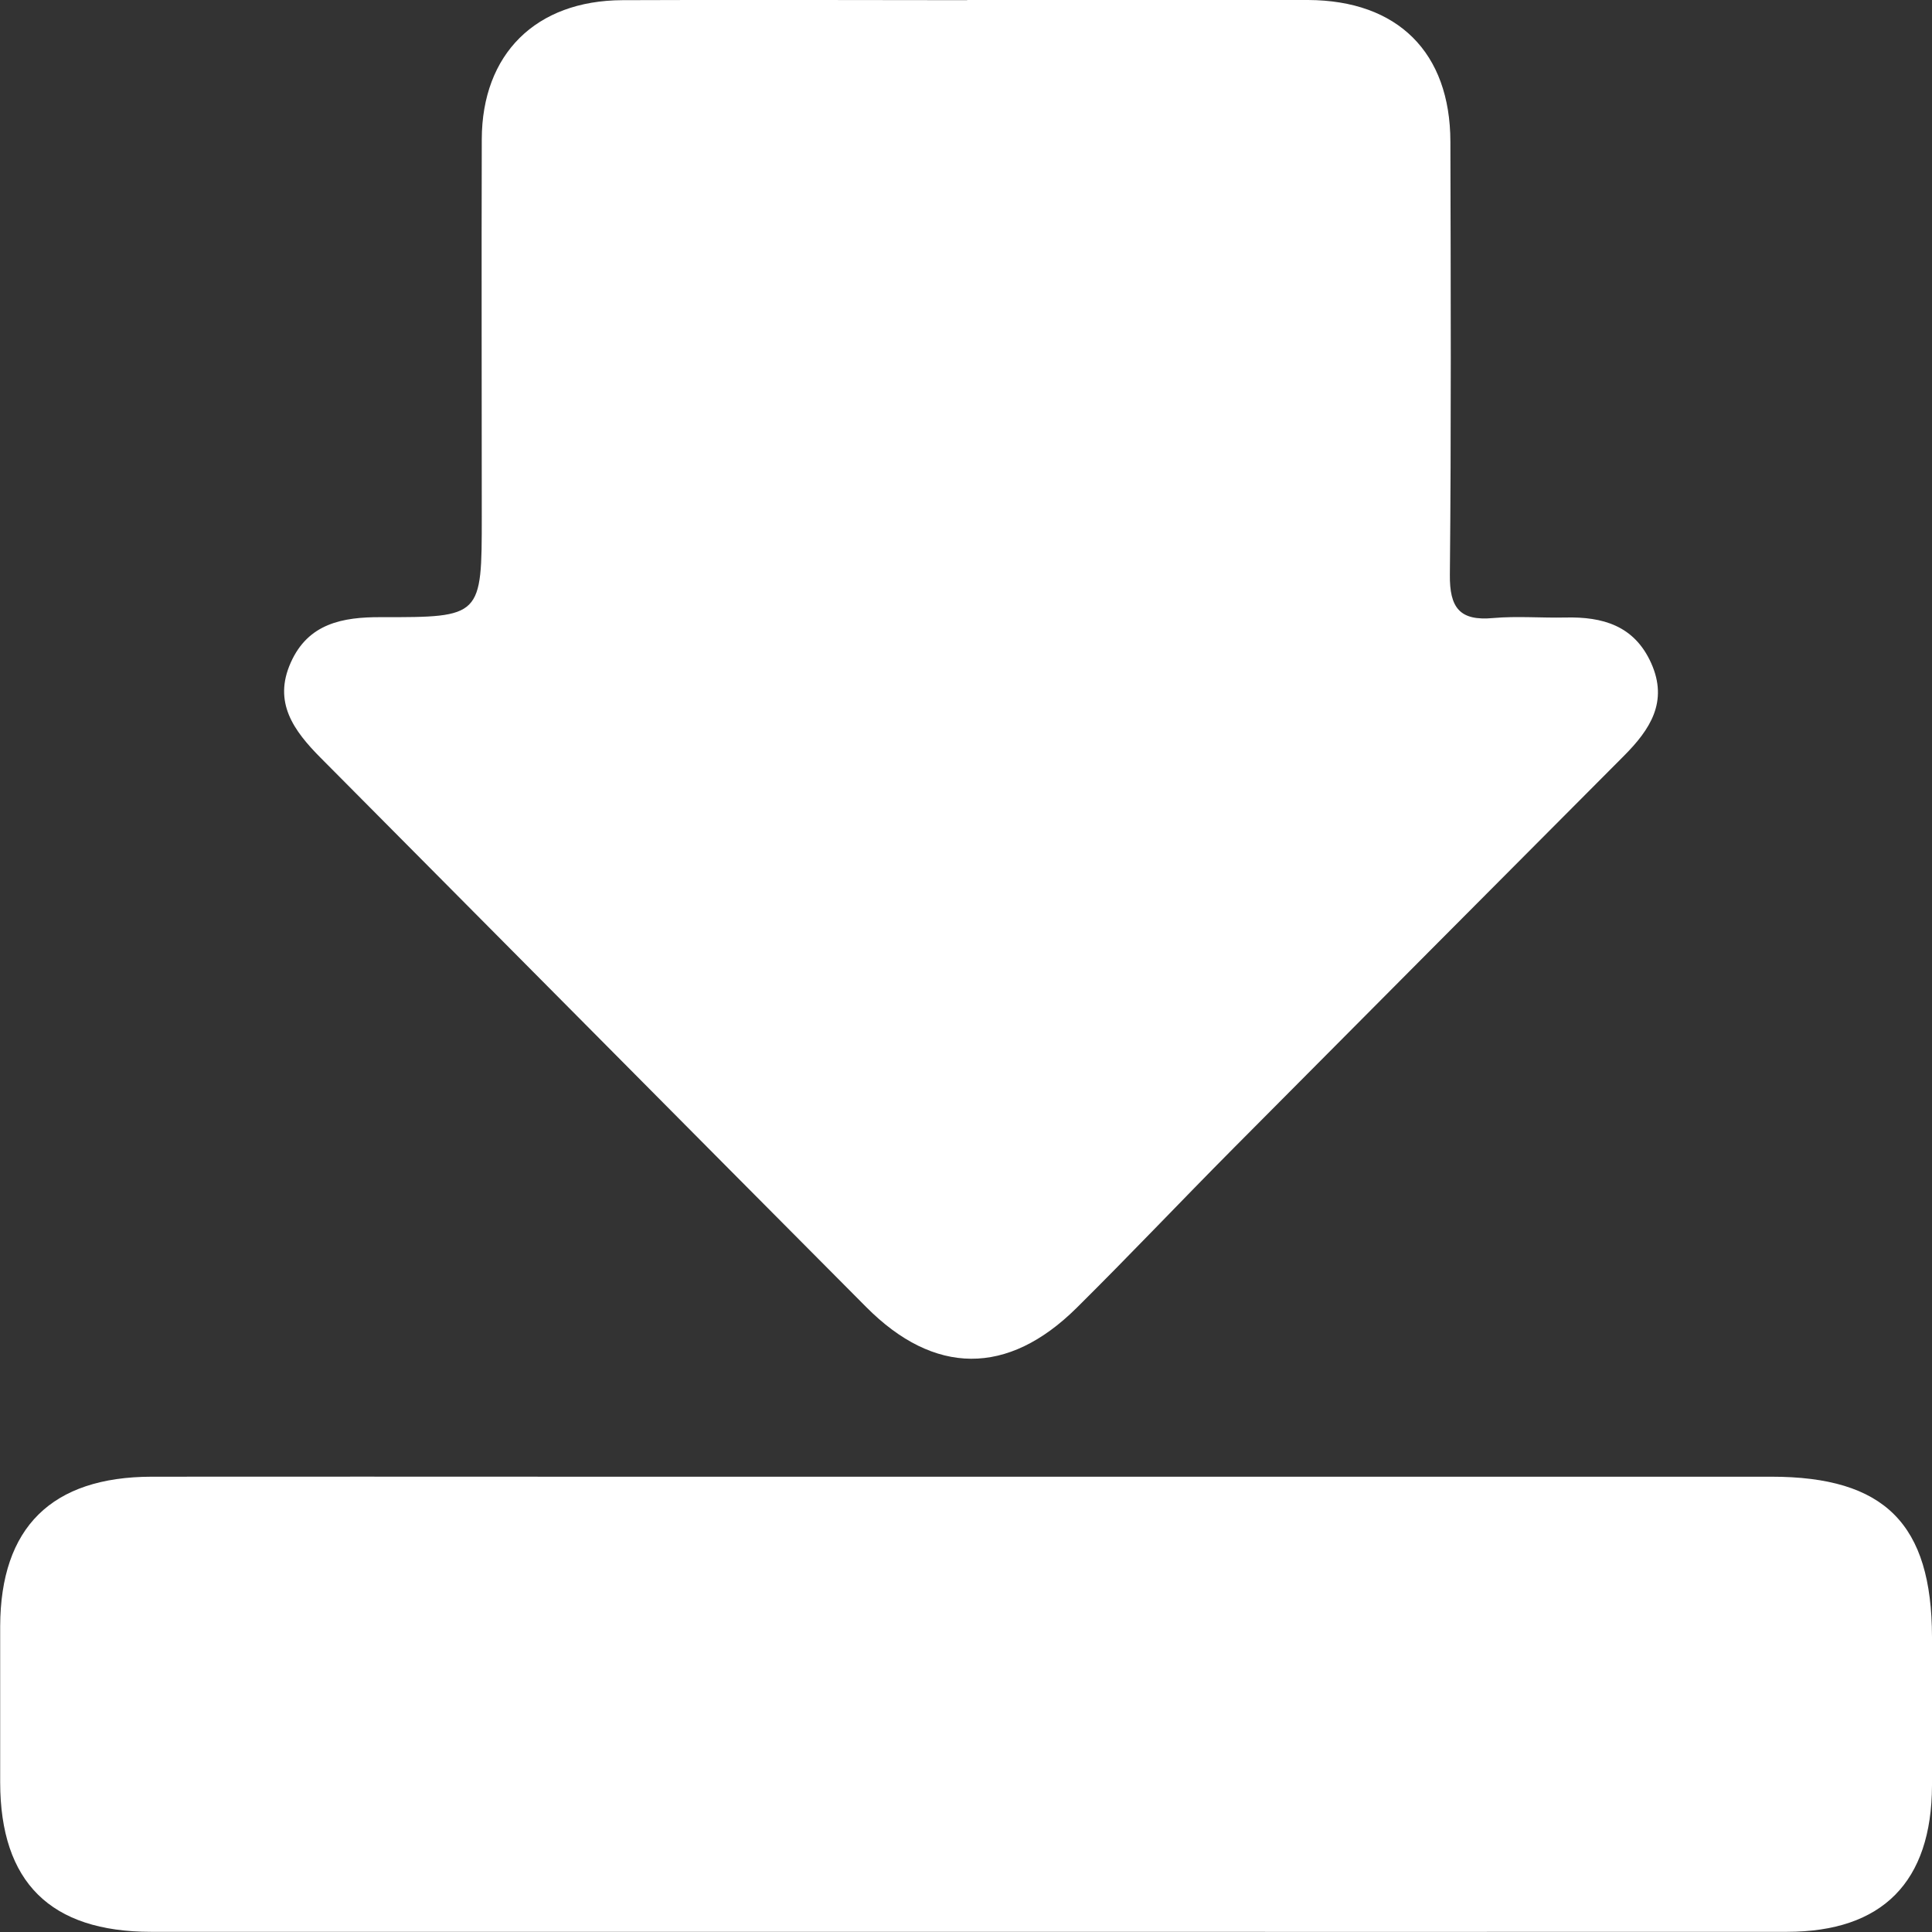
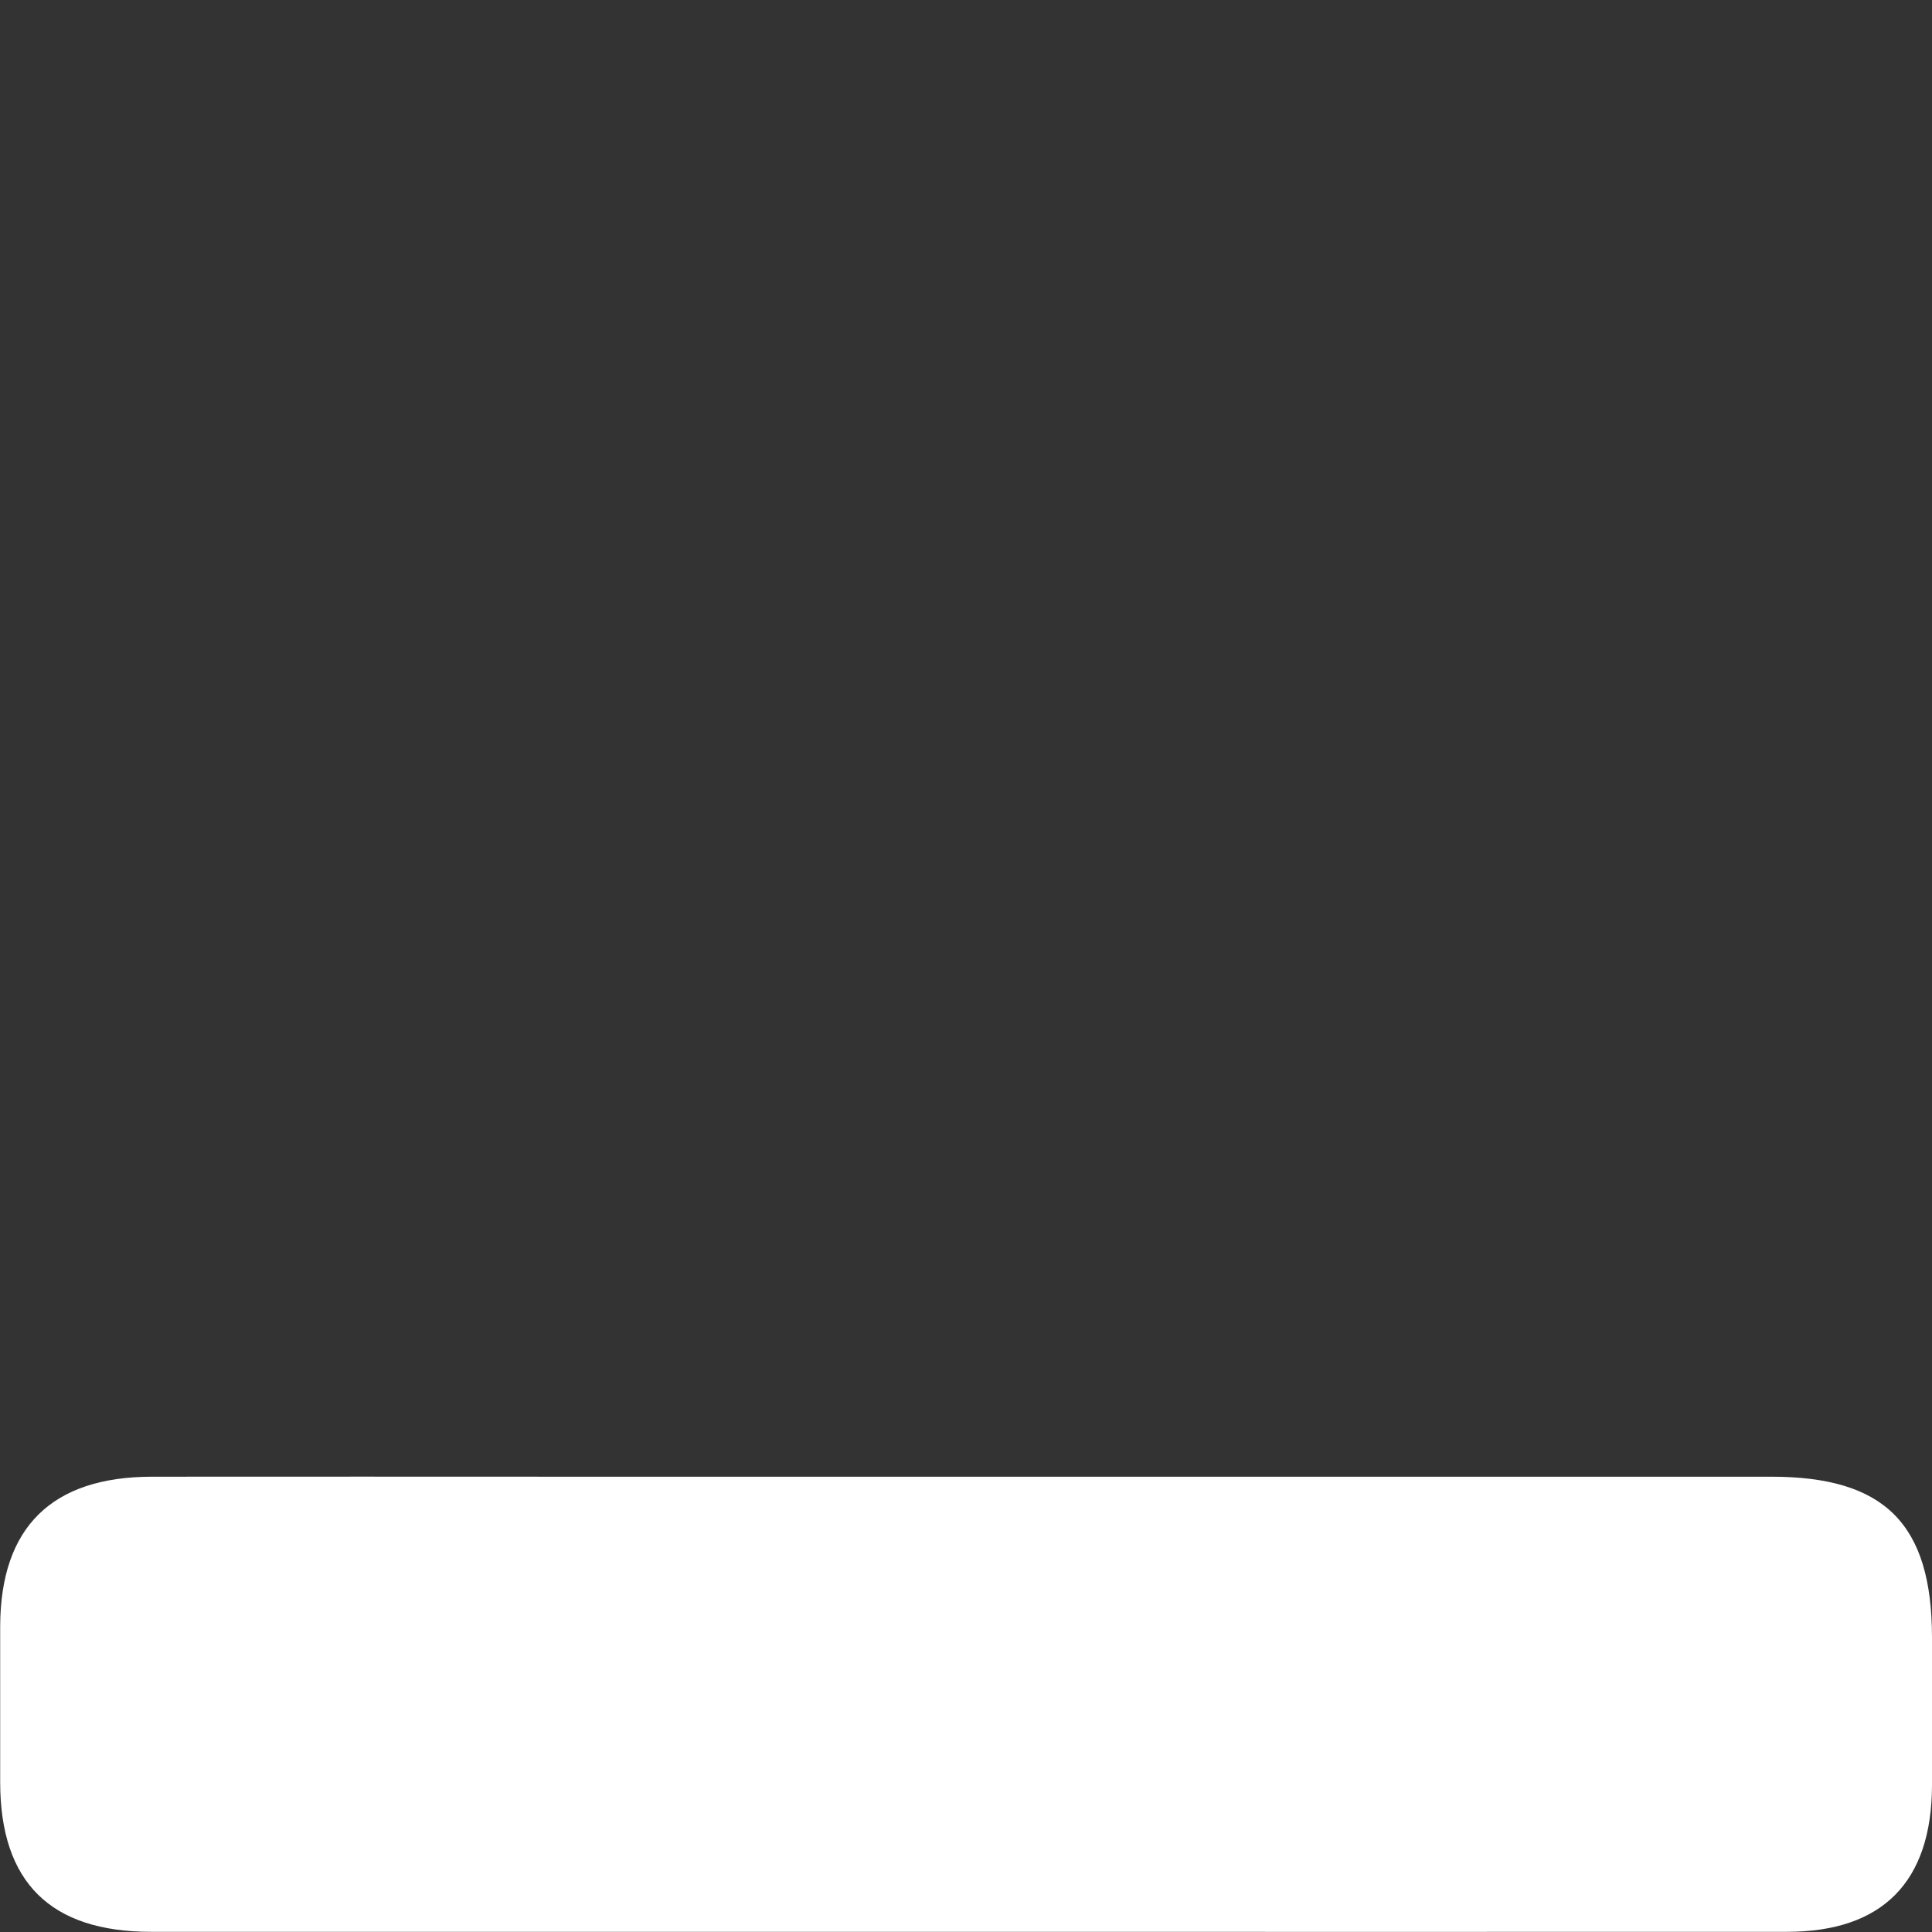
<svg xmlns="http://www.w3.org/2000/svg" id="uuid-83219334-1848-4c18-b64f-3f0dbf3cea67" data-name="Capa 2" width="39.11mm" height="39.11mm" viewBox="0 0 110.88 110.88">
  <rect x="0" y="0" width="110.88" height="110.88" fill="#333333" stroke="none" />
  <defs>
    <style>
      .uuid-ea07613d-9ca0-4945-91ee-1a36f4b0b9d5 {
        fill: #fff;
        stroke-width: 0px;
      }
    </style>
  </defs>
  <g id="uuid-a3988684-7c0e-4bd1-a9b6-902f30f6bd6e" data-name="Capa 1">
    <g>
-       <path class="uuid-ea07613d-9ca0-4945-91ee-1a36f4b0b9d5" d="M55.51,0c6.52,0,13.04-.02,19.56,0,5.15.02,8.16,3.01,8.17,8.13.02,8.28.05,16.57-.03,24.85-.02,1.9.56,2.67,2.49,2.49,1.37-.12,2.76,0,4.14-.03,2.14-.05,3.95.46,4.92,2.61,1,2.22-.06,3.82-1.55,5.32-7.47,7.5-14.94,15-22.4,22.51-3.03,3.05-5.98,6.17-9.03,9.19-3.94,3.9-8.16,3.88-12.07-.06-10.44-10.49-20.86-21.01-31.3-31.51-1.55-1.56-2.75-3.19-1.72-5.48,1-2.24,2.97-2.61,5.18-2.6,5.78.01,5.78-.02,5.78-5.79,0-7.21-.02-14.42,0-21.63C27.66,3.1,30.75.03,35.72.01c6.6-.03,13.19,0,19.79,0Z" />
      <path class="uuid-ea07613d-9ca0-4945-91ee-1a36f4b0b9d5" d="M55.38,110.87c-15.57,0-31.14,0-46.71,0-5.78,0-8.65-2.85-8.66-8.57,0-2.99,0-5.98,0-8.97.02-5.67,2.95-8.57,8.7-8.58,8.05-.01,16.11,0,24.16,0,22.93,0,45.86,0,68.79,0,6.51,0,9.21,2.71,9.22,9.21,0,2.84,0,5.68,0,8.51-.02,5.54-2.84,8.4-8.33,8.4-15.72.01-31.44,0-47.17,0Z" />
    </g>
  </g>
</svg>